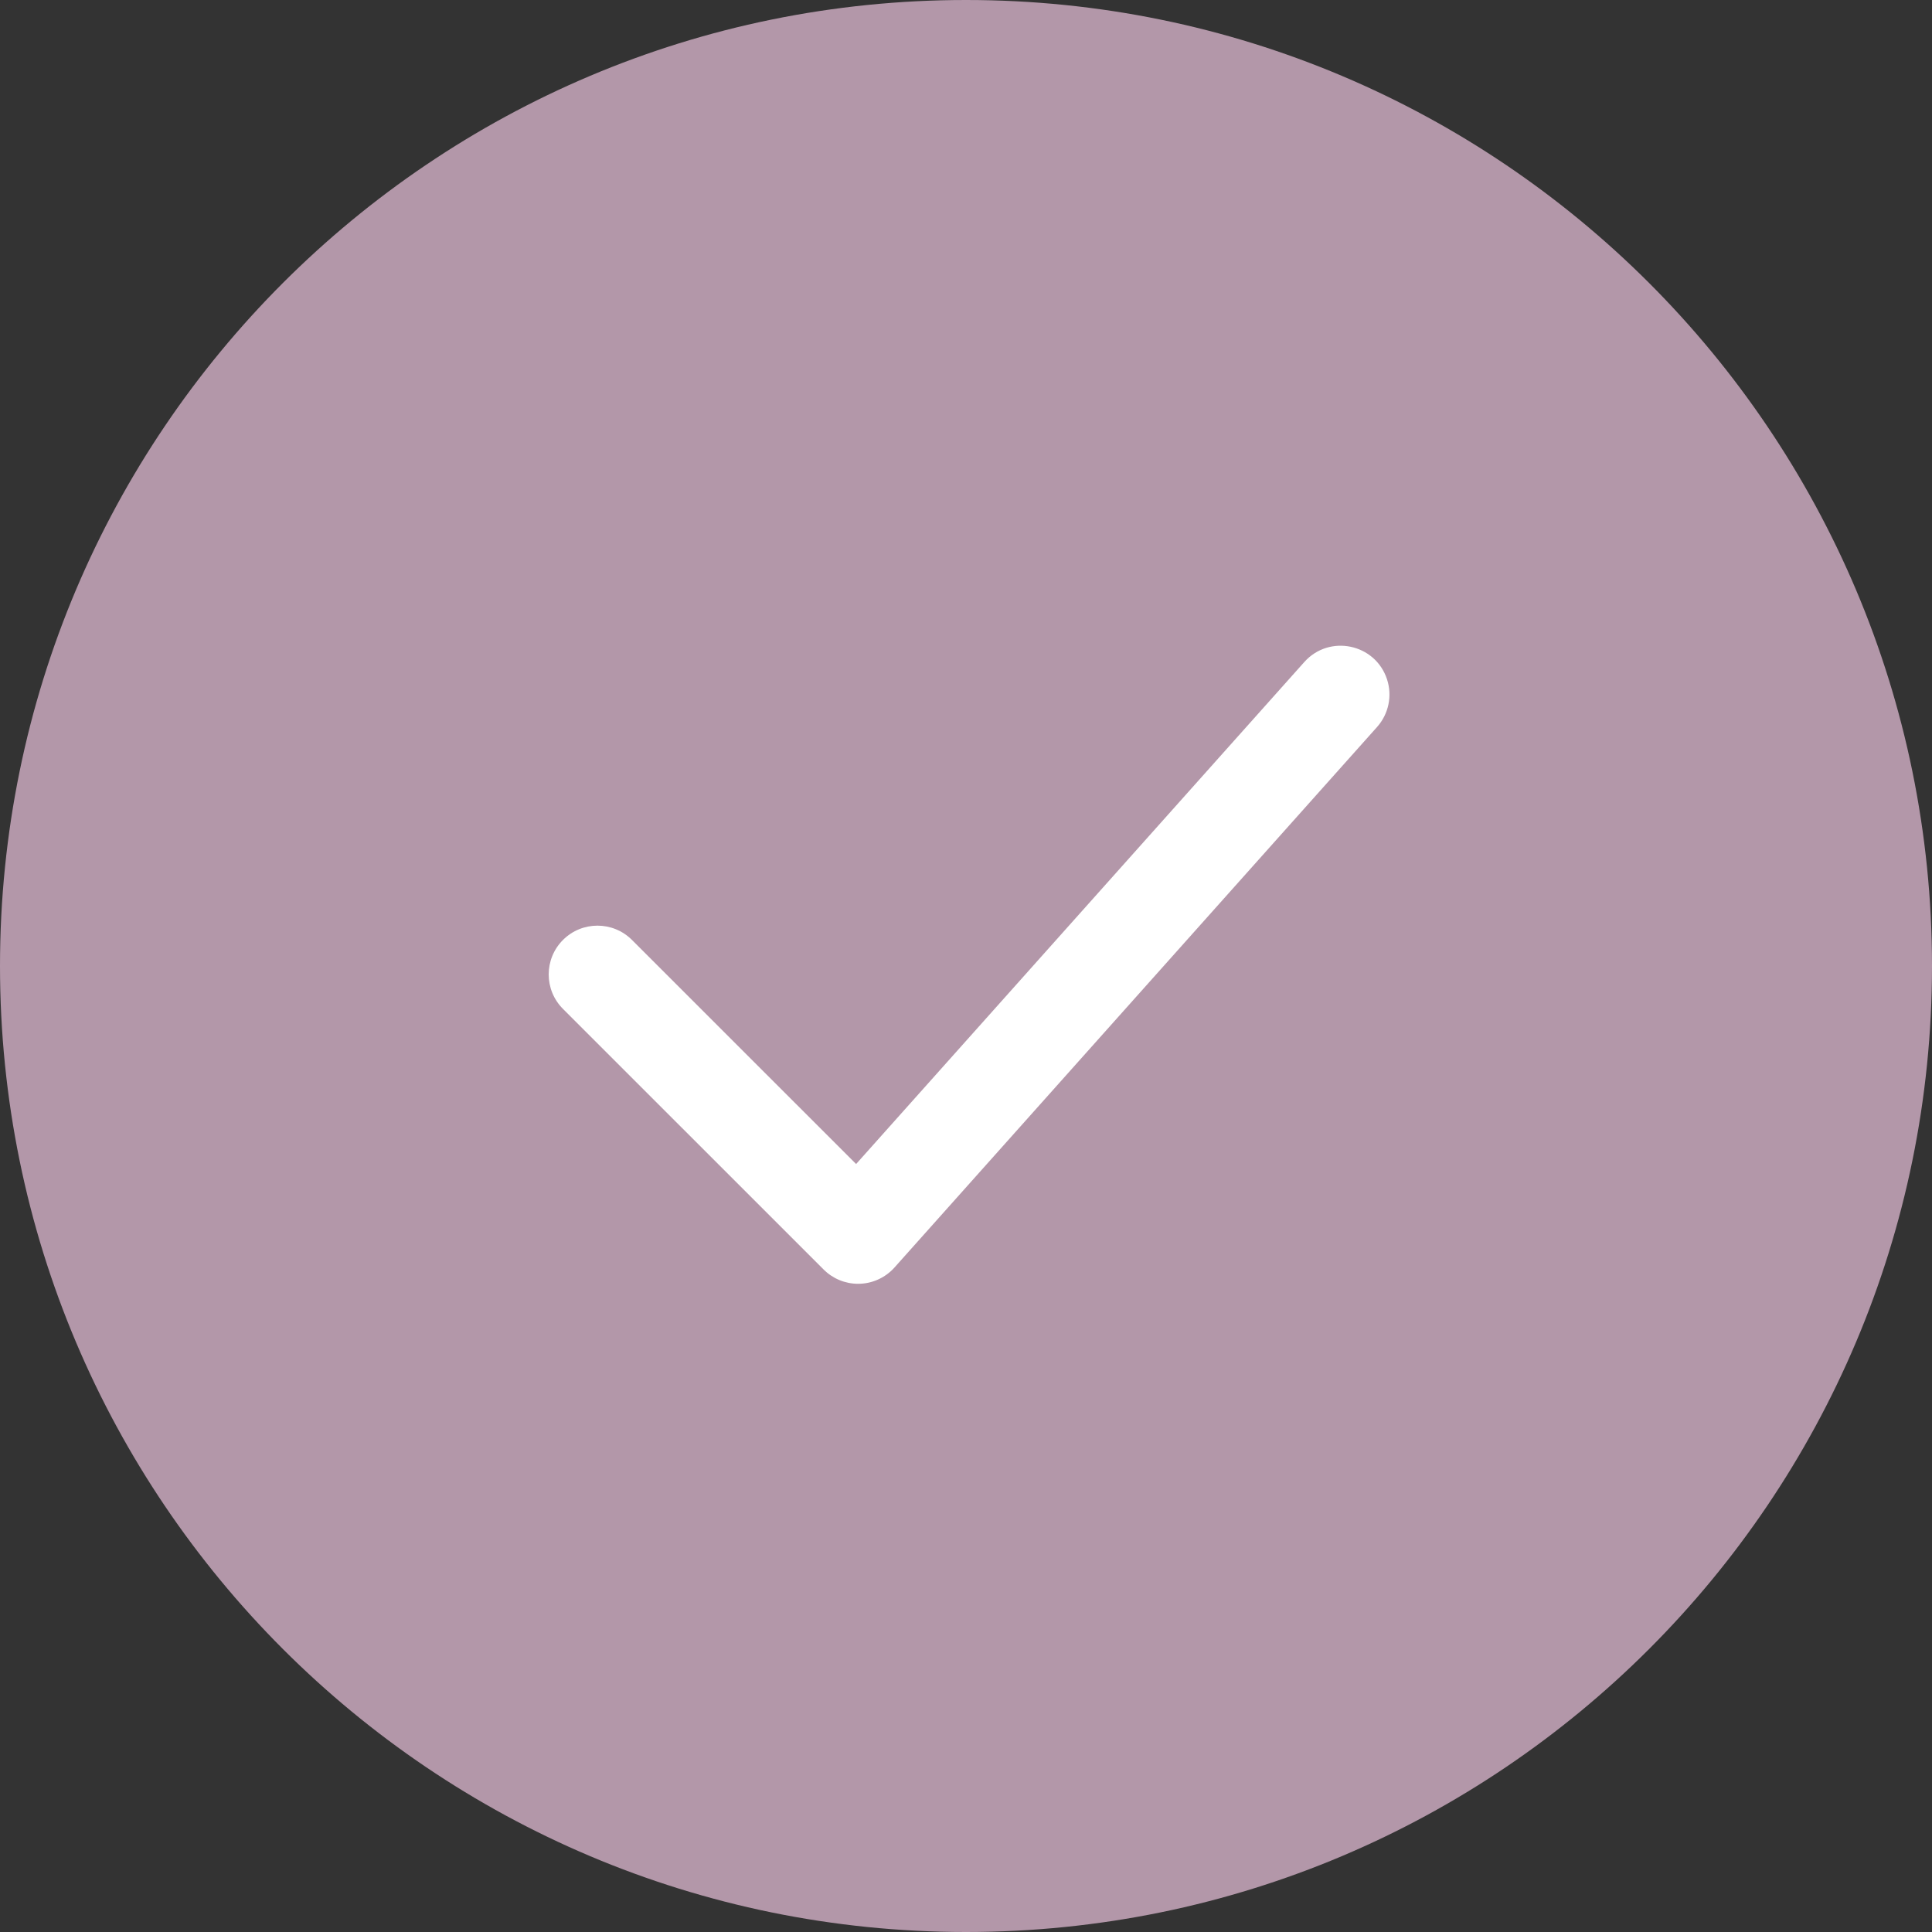
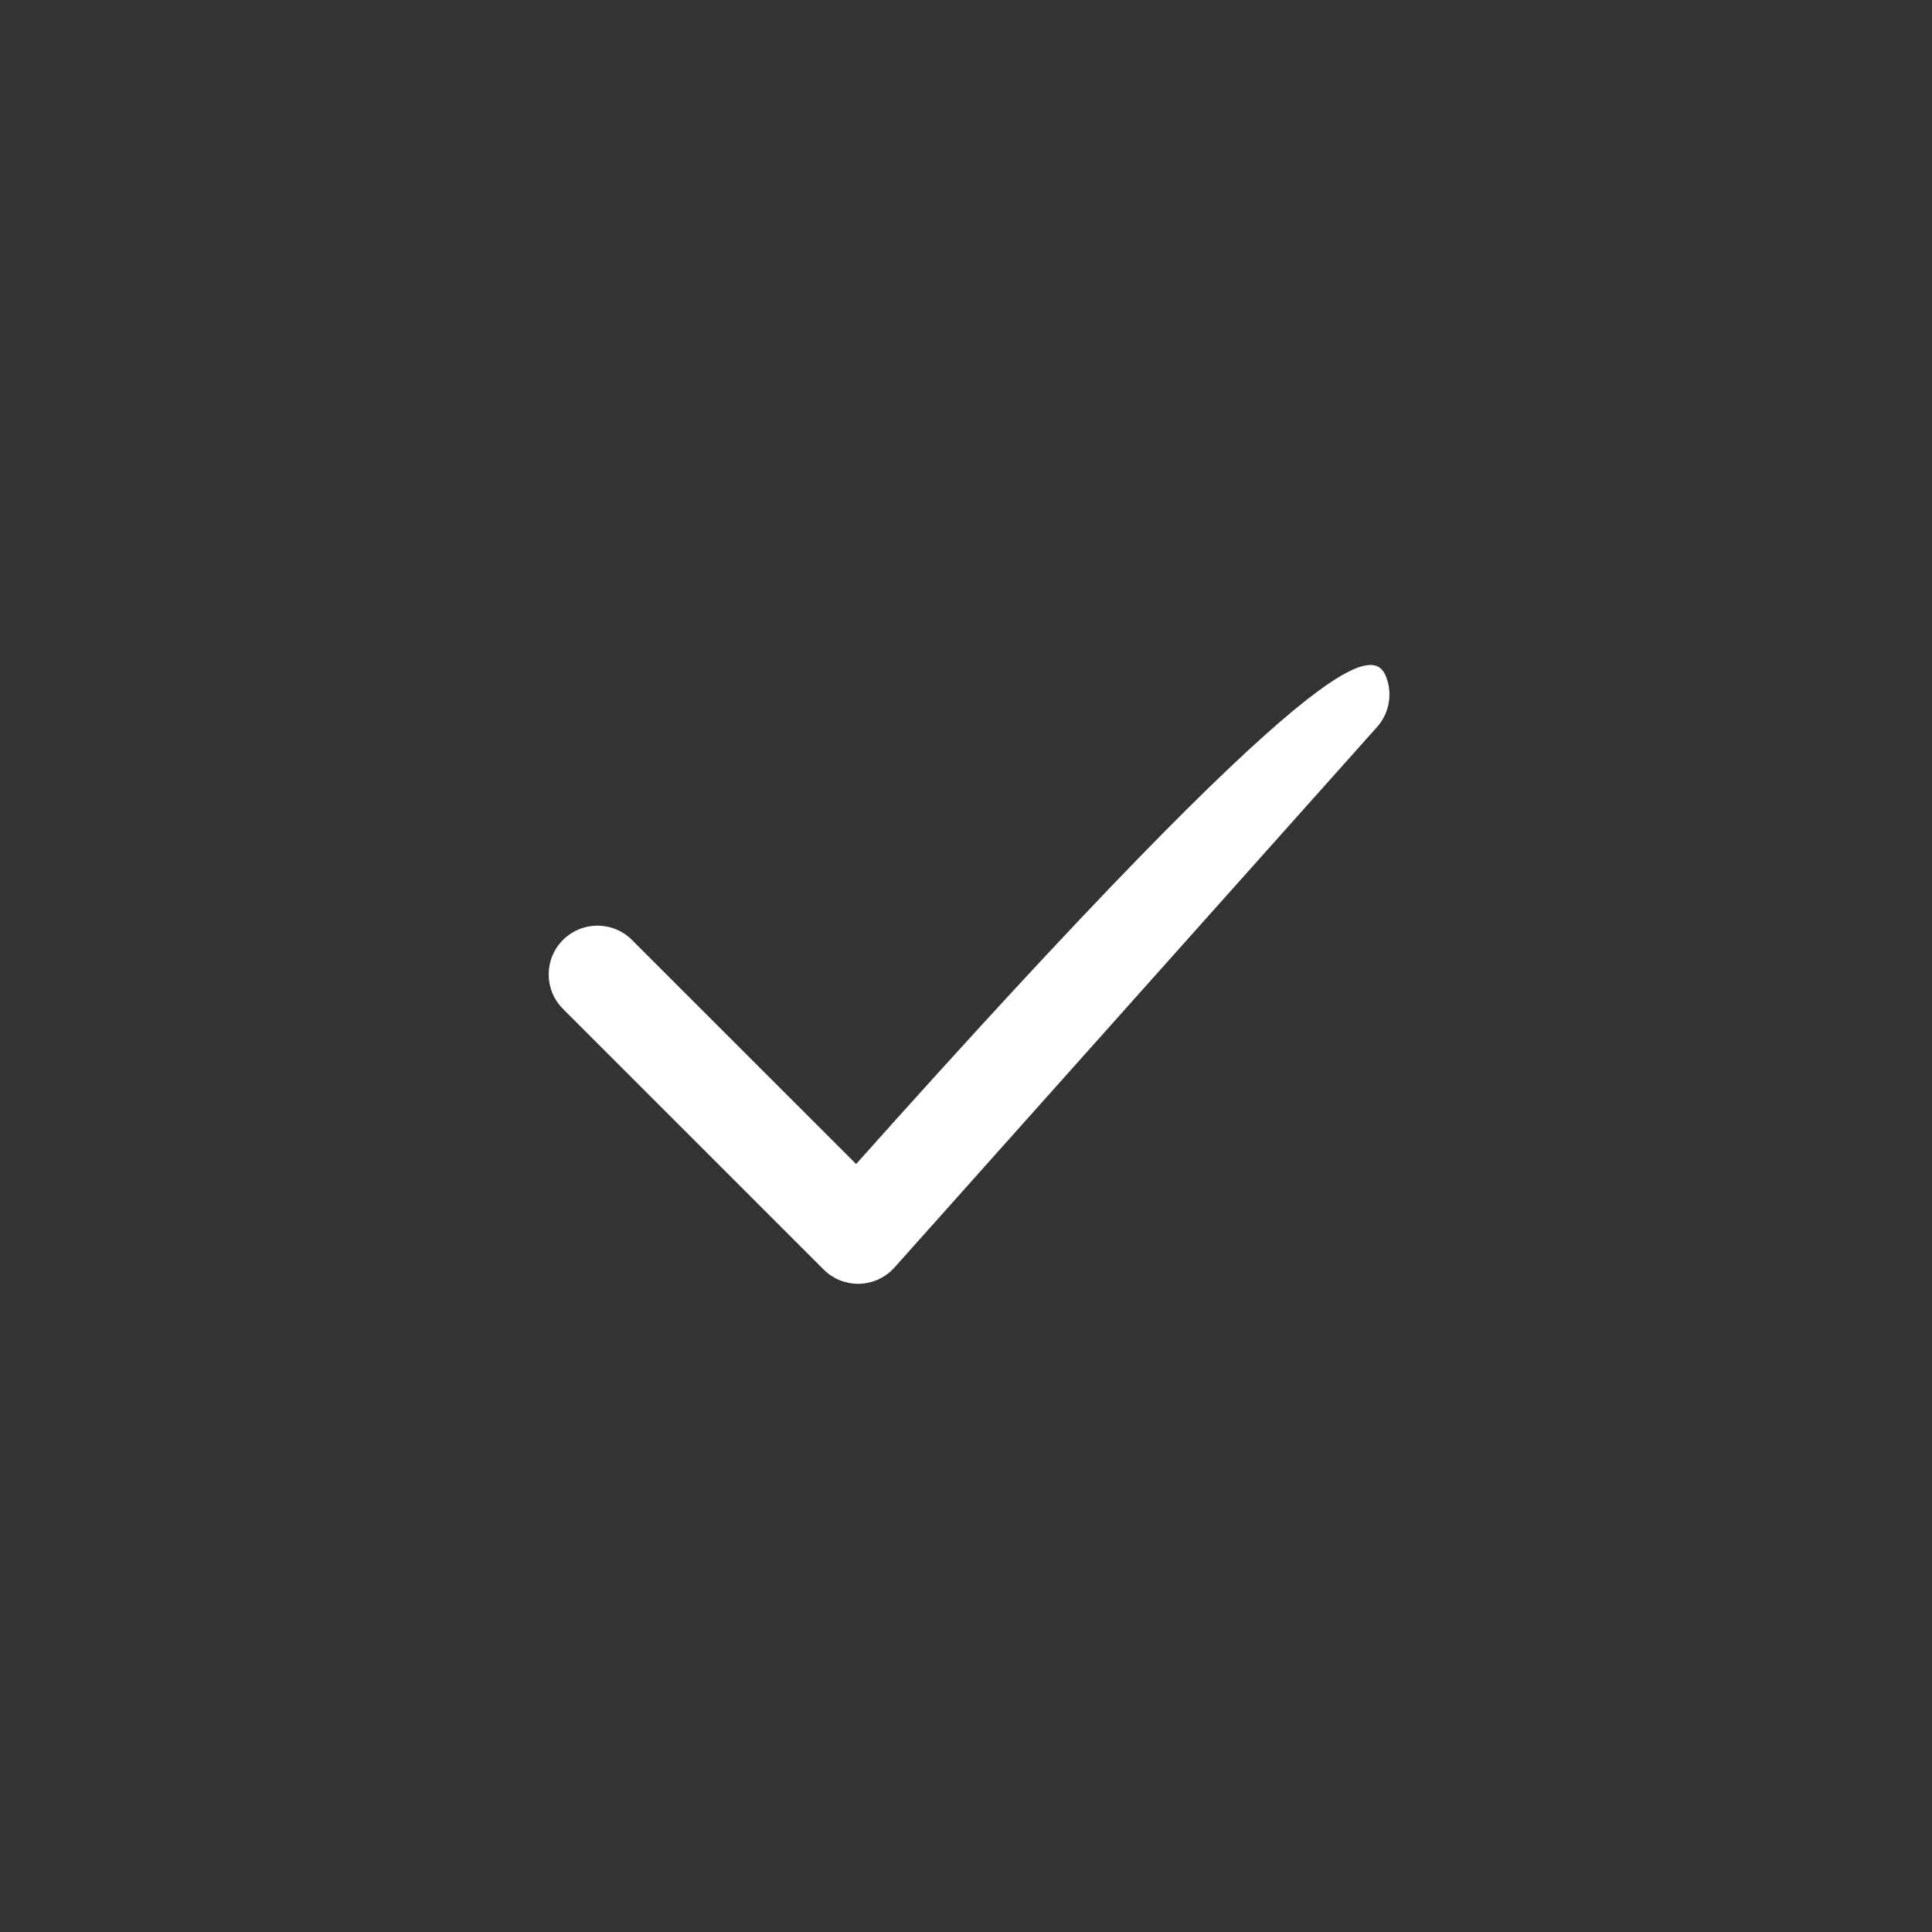
<svg xmlns="http://www.w3.org/2000/svg" viewBox="0 0 100.00 100.00" data-guides="{&quot;vertical&quot;:[],&quot;horizontal&quot;:[]}">
  <rect x="0" y="0" width="100.00" height="100.00" fill="#333333" stroke="none" />
  <defs />
-   <path color="rgb(51, 51, 51)" fill-rule="evenodd" fill="#b397a9" x="0" y="0" width="100" height="100" rx="50" ry="50" id="tSvg2d7452841c" title="Rectangle 1" fill-opacity="1" stroke="#ffffff" stroke-opacity="0" d="M0 50C0 22.386 22.386 0 50 0H50C77.614 0 100 22.386 100 50H100C100 77.614 77.614 100 50 100H50C22.386 100 0 77.614 0 50Z" style="transform-origin: 50px 50px;" />
-   <path fill="#ffffff" stroke="#ffffff" fill-opacity="1" stroke-width="0.5" stroke-opacity="0" color="rgb(51, 51, 51)" fill-rule="evenodd" id="tSvg604cf6b32a" title="Path 1" d="M44.415 66.449C43.746 66.449 43.104 66.183 42.631 65.71C38.134 61.213 33.637 56.717 29.14 52.221C28.154 51.235 28.154 49.637 29.14 48.651C30.125 47.665 31.724 47.665 32.71 48.651C36.577 52.517 40.444 56.384 44.312 60.25C52.044 51.589 59.777 42.928 67.51 34.267C68.804 32.817 71.183 33.312 71.791 35.158C72.073 36.015 71.877 36.957 71.276 37.63C62.95 46.955 54.624 56.281 46.298 65.606C45.819 66.142 45.134 66.449 44.415 66.449Z" />
+   <path fill="#ffffff" stroke="#ffffff" fill-opacity="1" stroke-width="0.5" stroke-opacity="0" color="rgb(51, 51, 51)" fill-rule="evenodd" id="tSvg604cf6b32a" title="Path 1" d="M44.415 66.449C43.746 66.449 43.104 66.183 42.631 65.71C38.134 61.213 33.637 56.717 29.14 52.221C28.154 51.235 28.154 49.637 29.14 48.651C30.125 47.665 31.724 47.665 32.71 48.651C36.577 52.517 40.444 56.384 44.312 60.25C68.804 32.817 71.183 33.312 71.791 35.158C72.073 36.015 71.877 36.957 71.276 37.63C62.95 46.955 54.624 56.281 46.298 65.606C45.819 66.142 45.134 66.449 44.415 66.449Z" />
</svg>